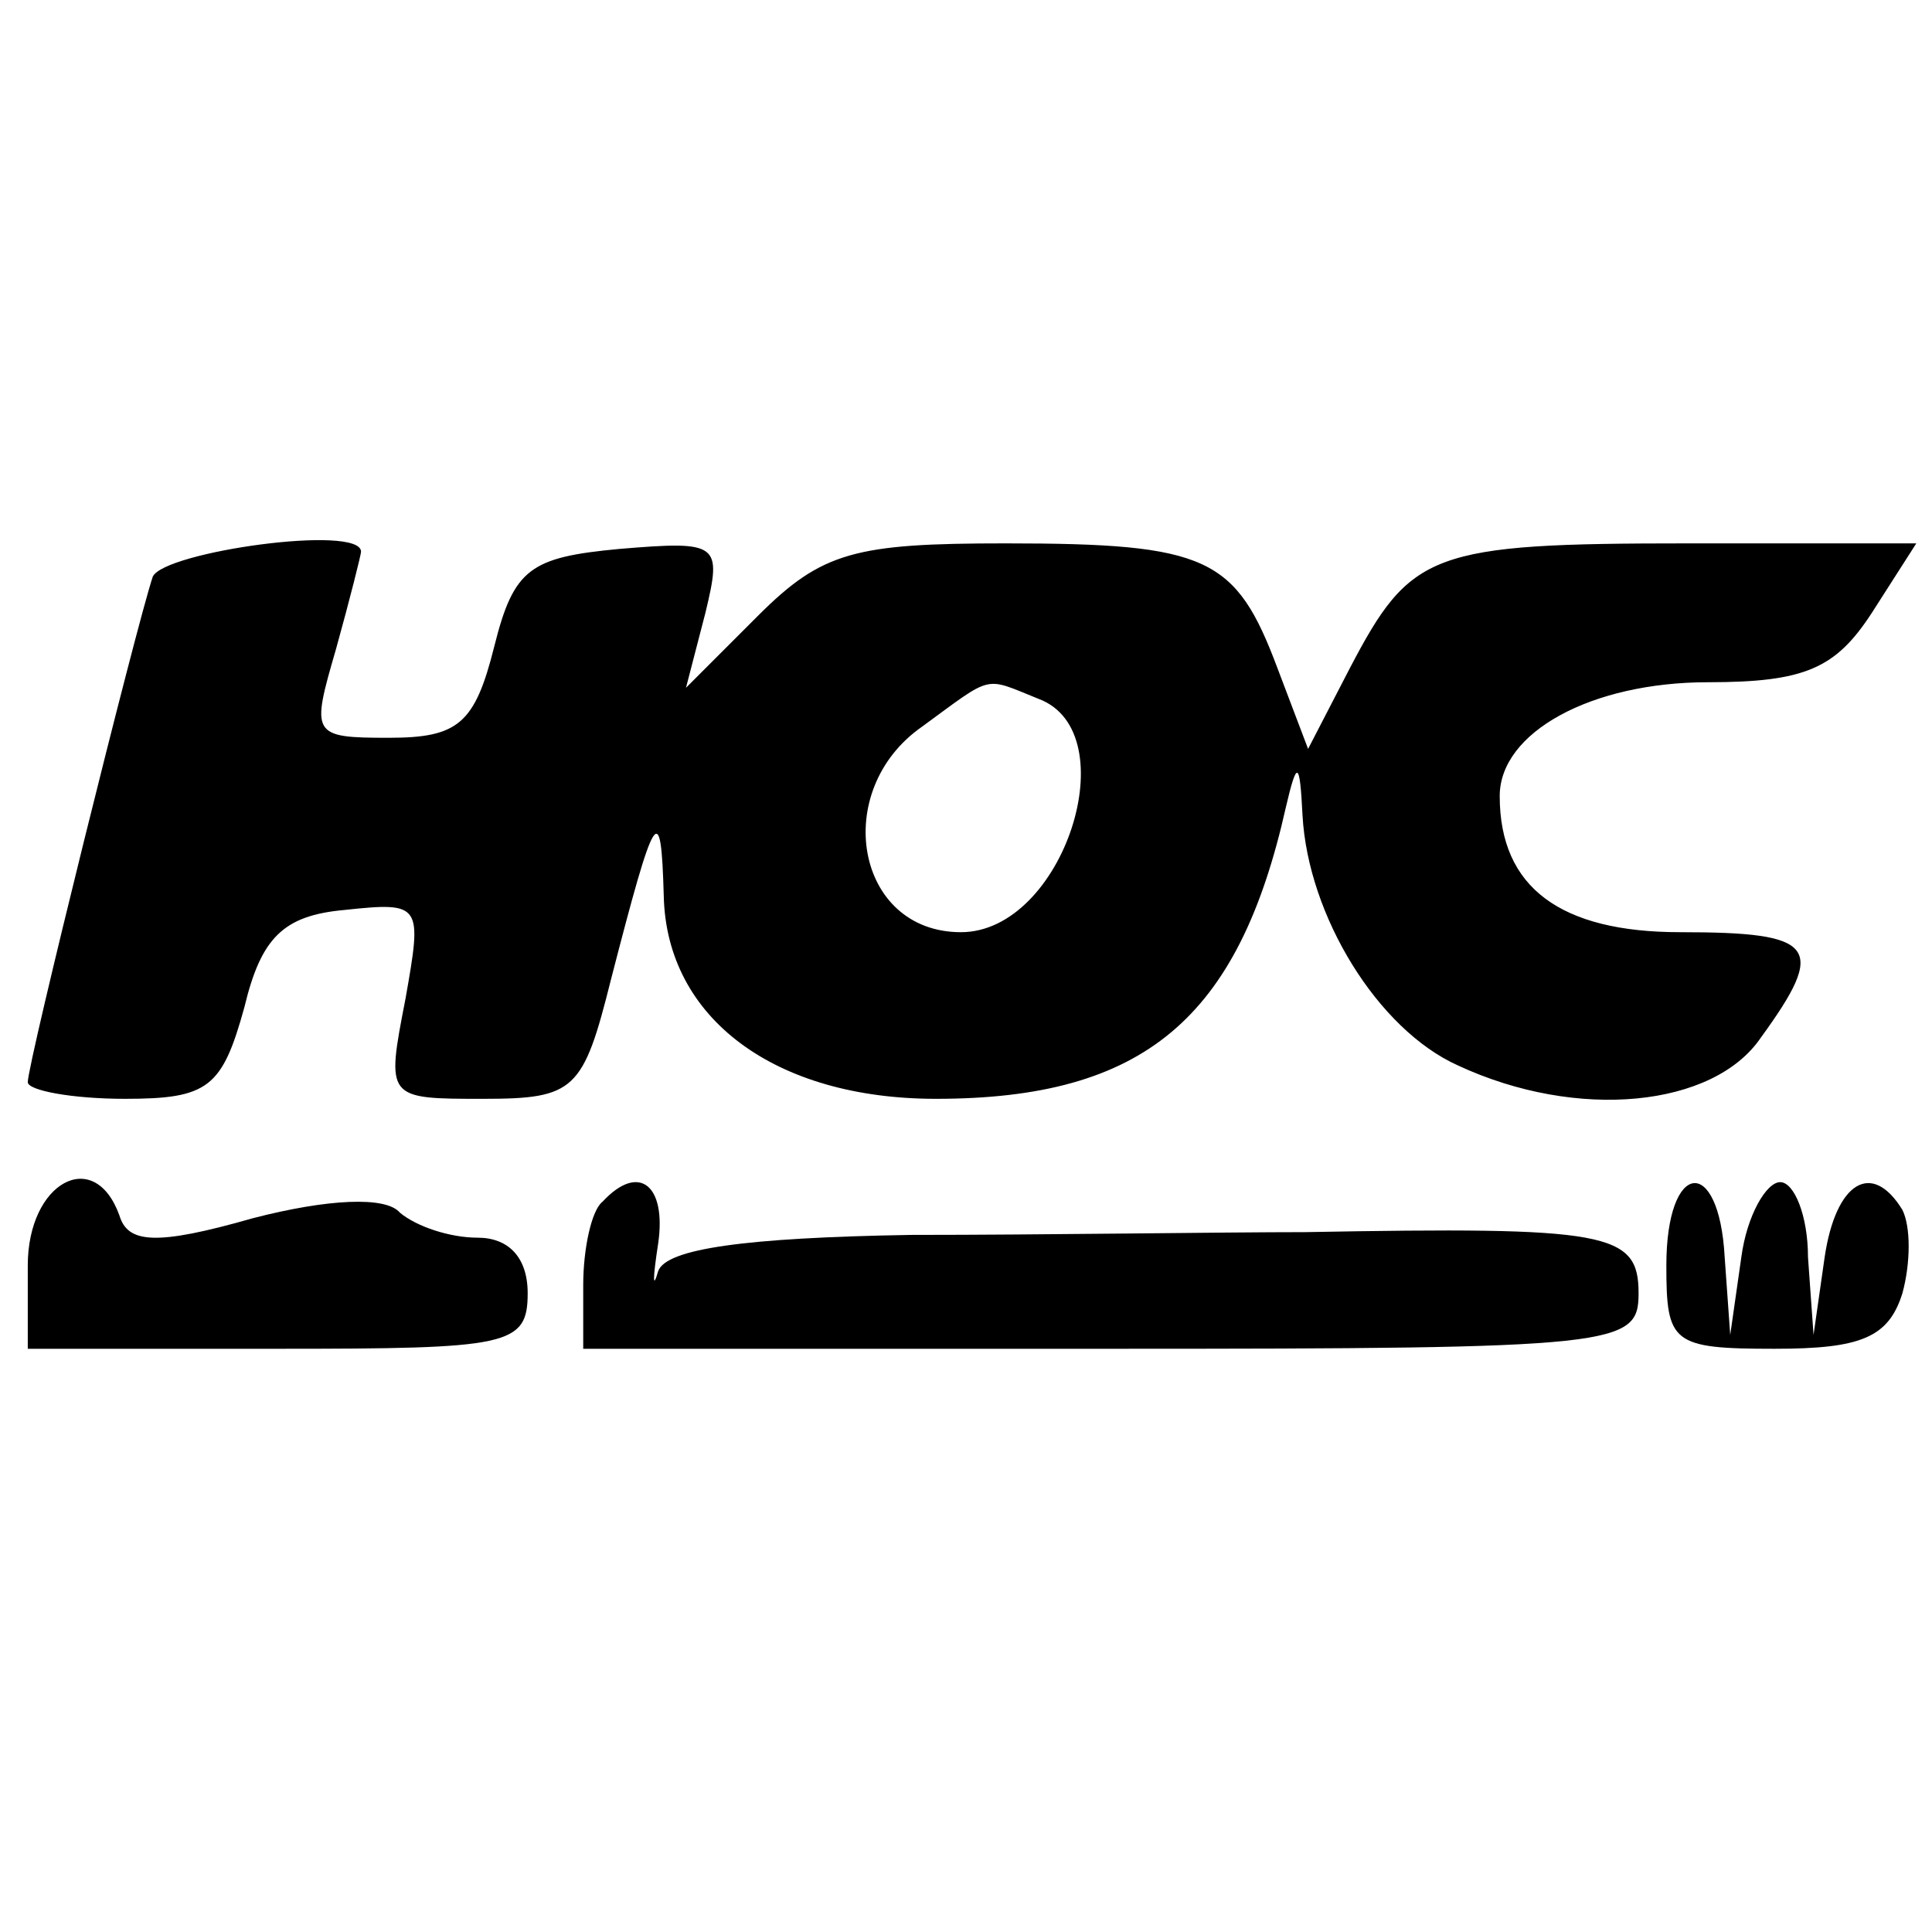
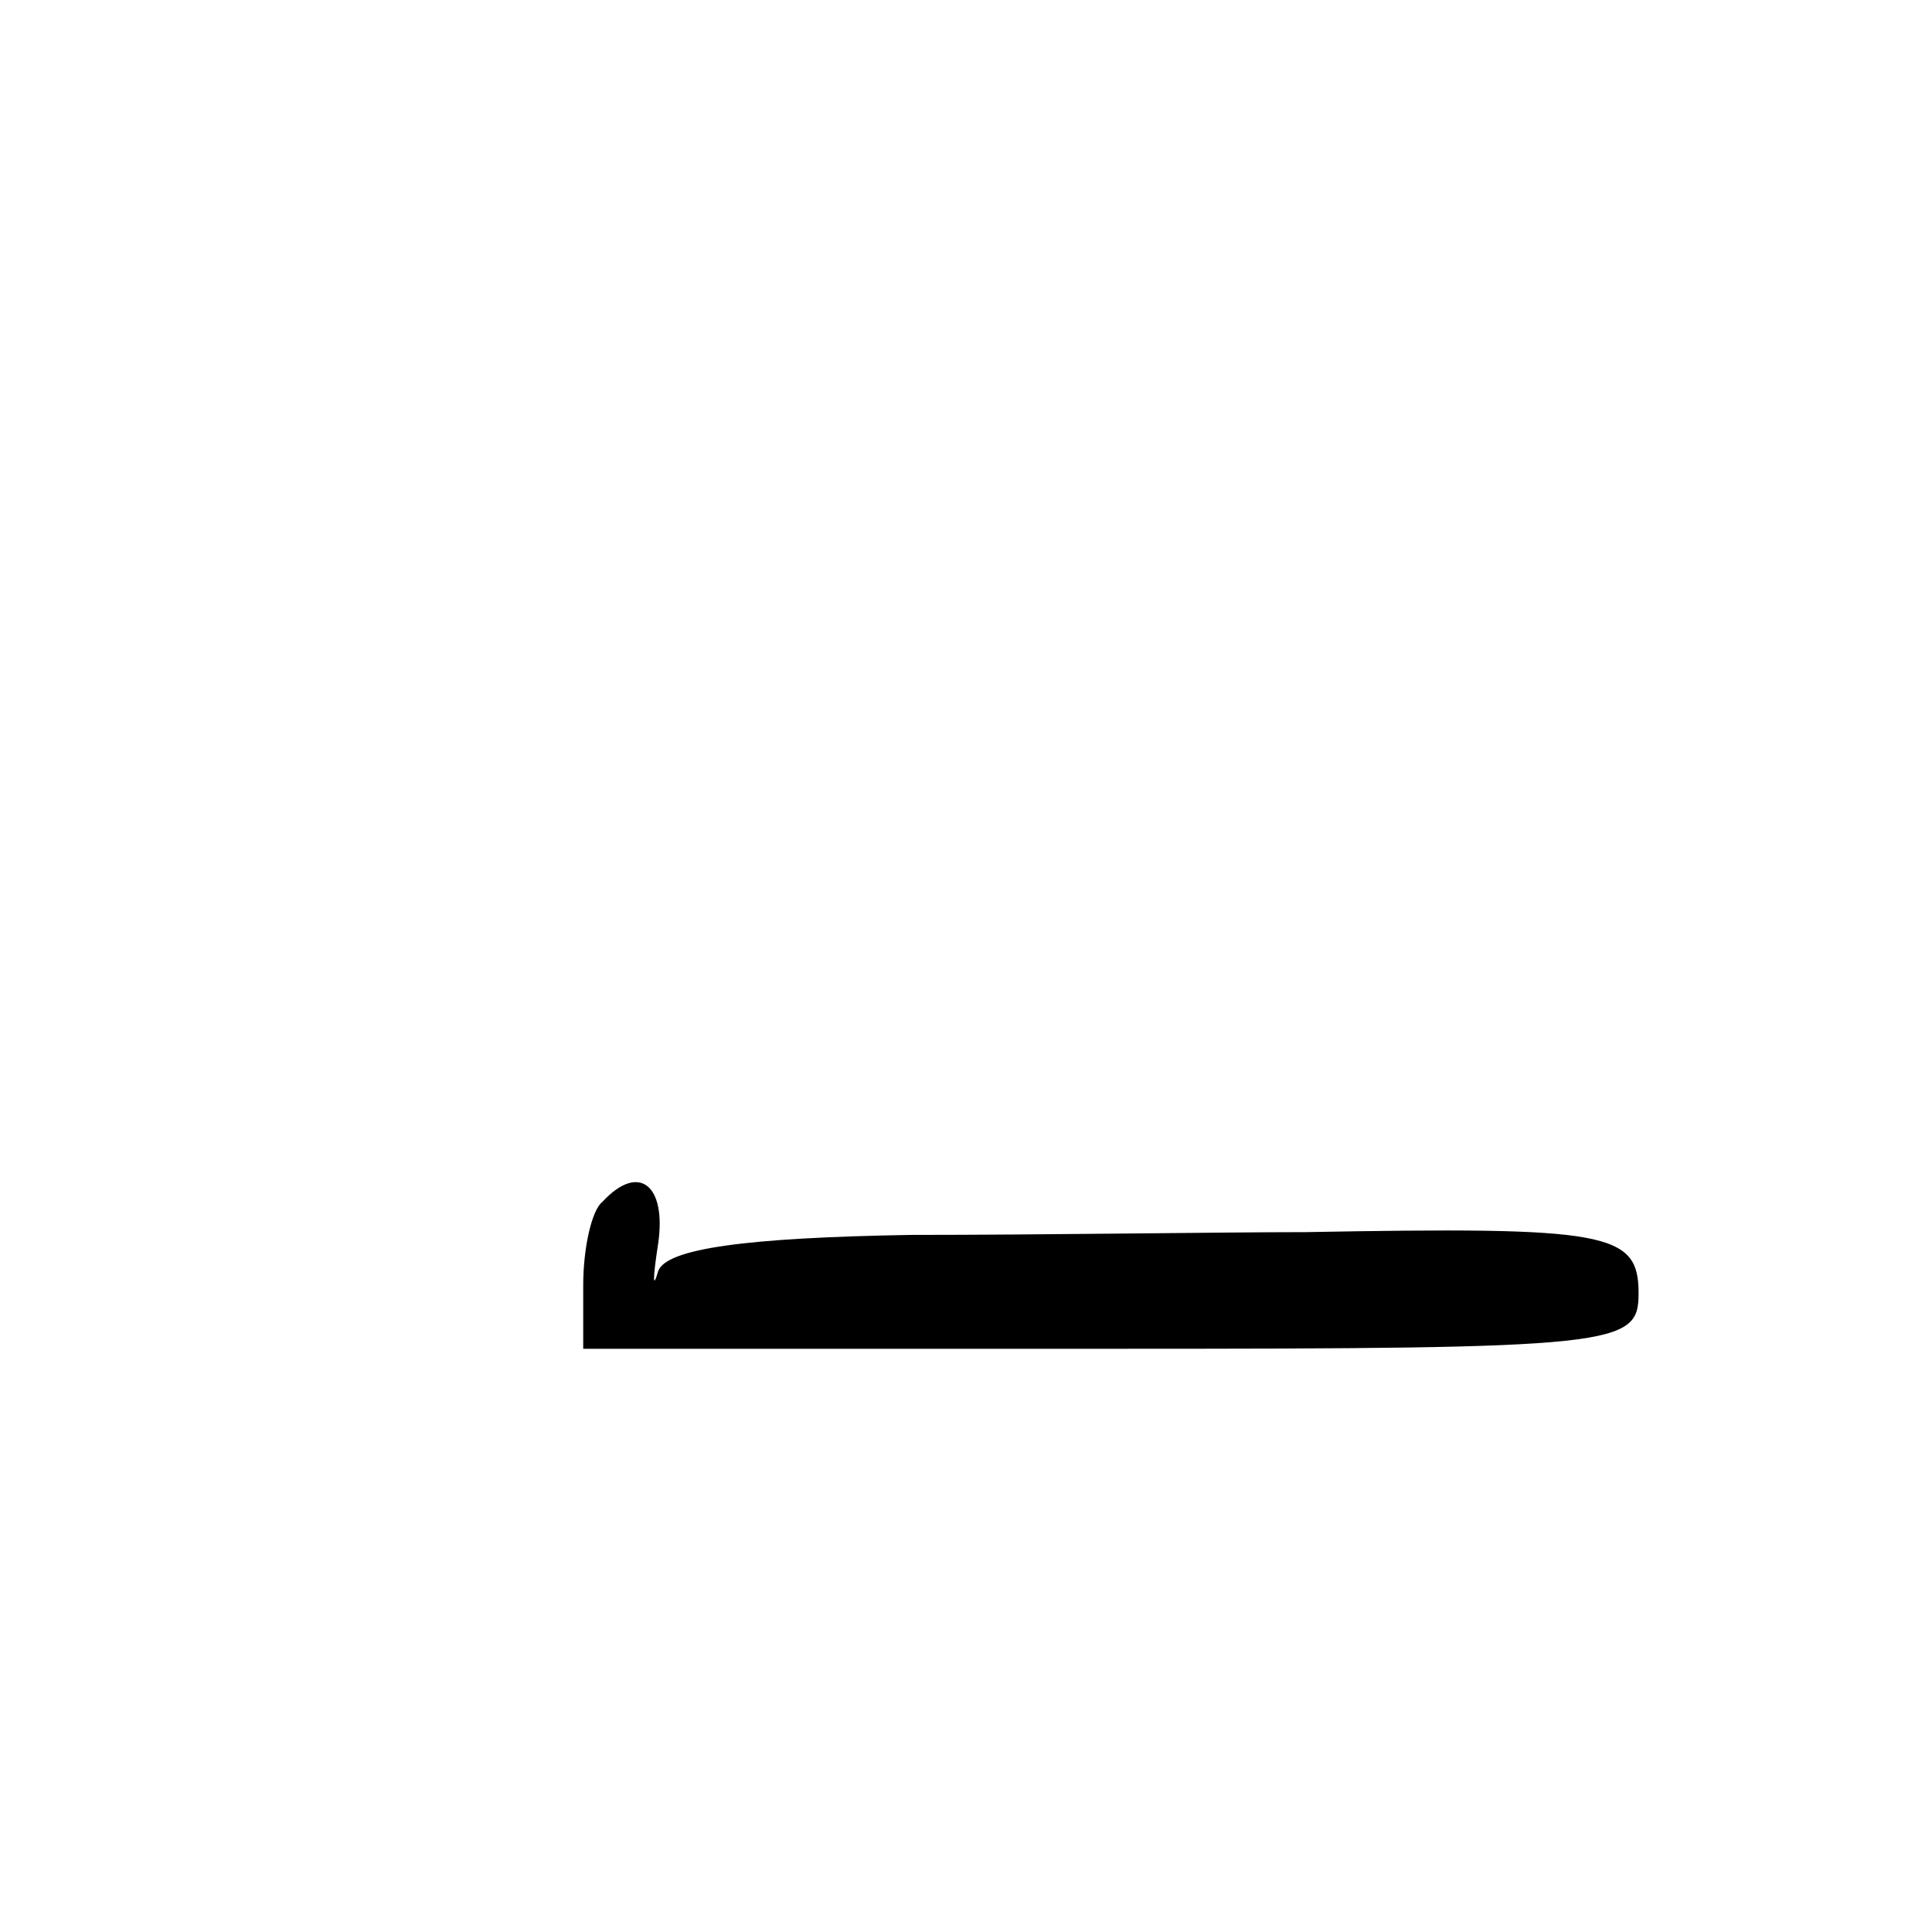
<svg xmlns="http://www.w3.org/2000/svg" version="1.0" width="16pt" height="16pt" viewBox="0 0 16 16" preserveAspectRatio="xMidYMid meet">
  <g transform="translate(0,16) scale(0.023,-0.023)" fill="#000000" stroke="none">
-     <path d="M55 488 c-6 -18 -45 -175 -45 -182 0 -3 16 -6 35 -6 30 0 35 4 43 33 6 25 14 33 36 35 28 3 28 2 22 -32 -7 -36 -7 -36 28 -36 33 0 36 3 46 43 16 62 18 65 19 30 1 -44 40 -73 98 -73 75 0 109 29 126 105 4 17 5 17 6 -3 2 -36 27 -77 56 -90 43 -20 92 -15 109 10 24 33 20 38 -29 38 -43 0 -65 16 -65 49 0 23 33 41 75 41 35 0 46 5 59 25 l16 25 -82 0 c-93 0 -100 -3 -122 -45 l-15 -29 -11 29 c-15 40 -25 45 -98 45 -54 0 -66 -3 -89 -26 l-26 -26 7 27 c6 25 5 26 -31 23 -32 -3 -38 -7 -45 -35 -7 -28 -13 -33 -38 -33 -28 0 -28 1 -19 32 5 18 9 34 9 35 0 10 -71 0 -75 -9z m319 -44 c32 -12 9 -84 -28 -84 -38 0 -47 51 -14 74 26 19 22 18 42 10z" />
-     <path d="M10 240 l0 -30 90 0 c83 0 90 1 90 20 0 13 -7 20 -18 20 -10 0 -22 4 -28 9 -5 6 -26 5 -53 -2 -35 -10 -45 -9 -48 1 -9 25 -33 12 -33 -18z" />
    <path d="M217 263 c-4 -3 -7 -17 -7 -30 l0 -23 190 0 c183 0 190 1 190 20 0 22 -11 24 -120 22 -30 0 -94 -1 -142 -1 -60 -1 -88 -5 -91 -13 -2 -7 -2 -3 0 10 3 21 -7 29 -20 15z" />
-     <path d="M600 240 c0 -28 2 -30 39 -30 31 0 41 4 46 20 3 11 3 24 0 30 -11 18 -24 10 -28 -17 l-4 -28 -2 28 c0 15 -5 27 -10 27 -5 0 -12 -12 -14 -27 l-4 -28 -2 28 c-2 37 -21 35 -21 -3z" />
  </g>
</svg>